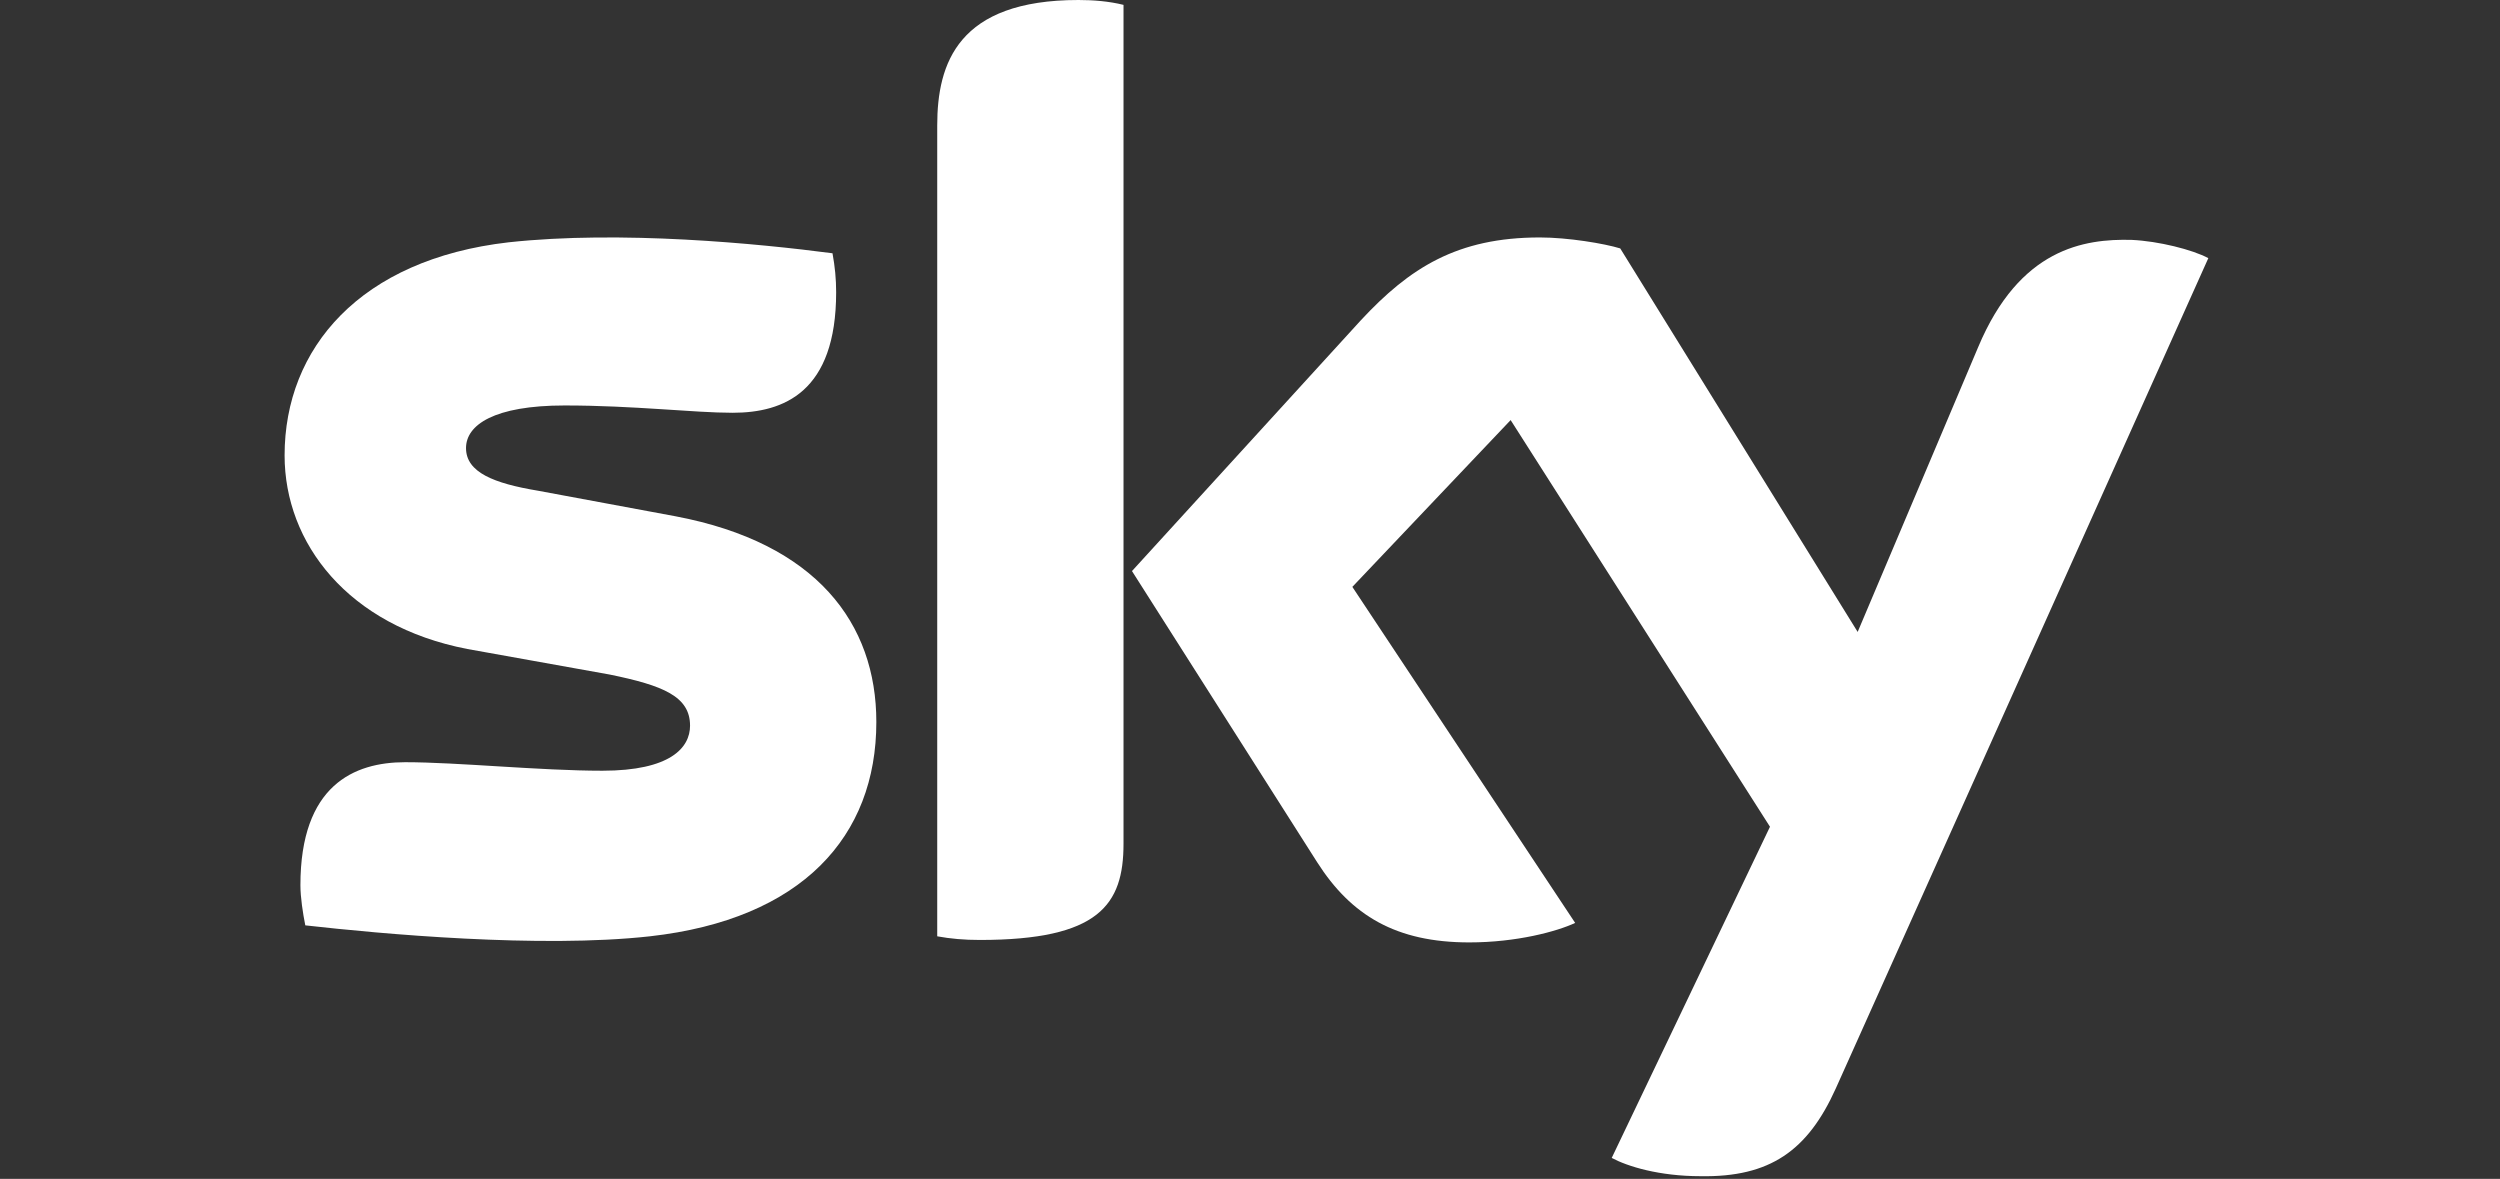
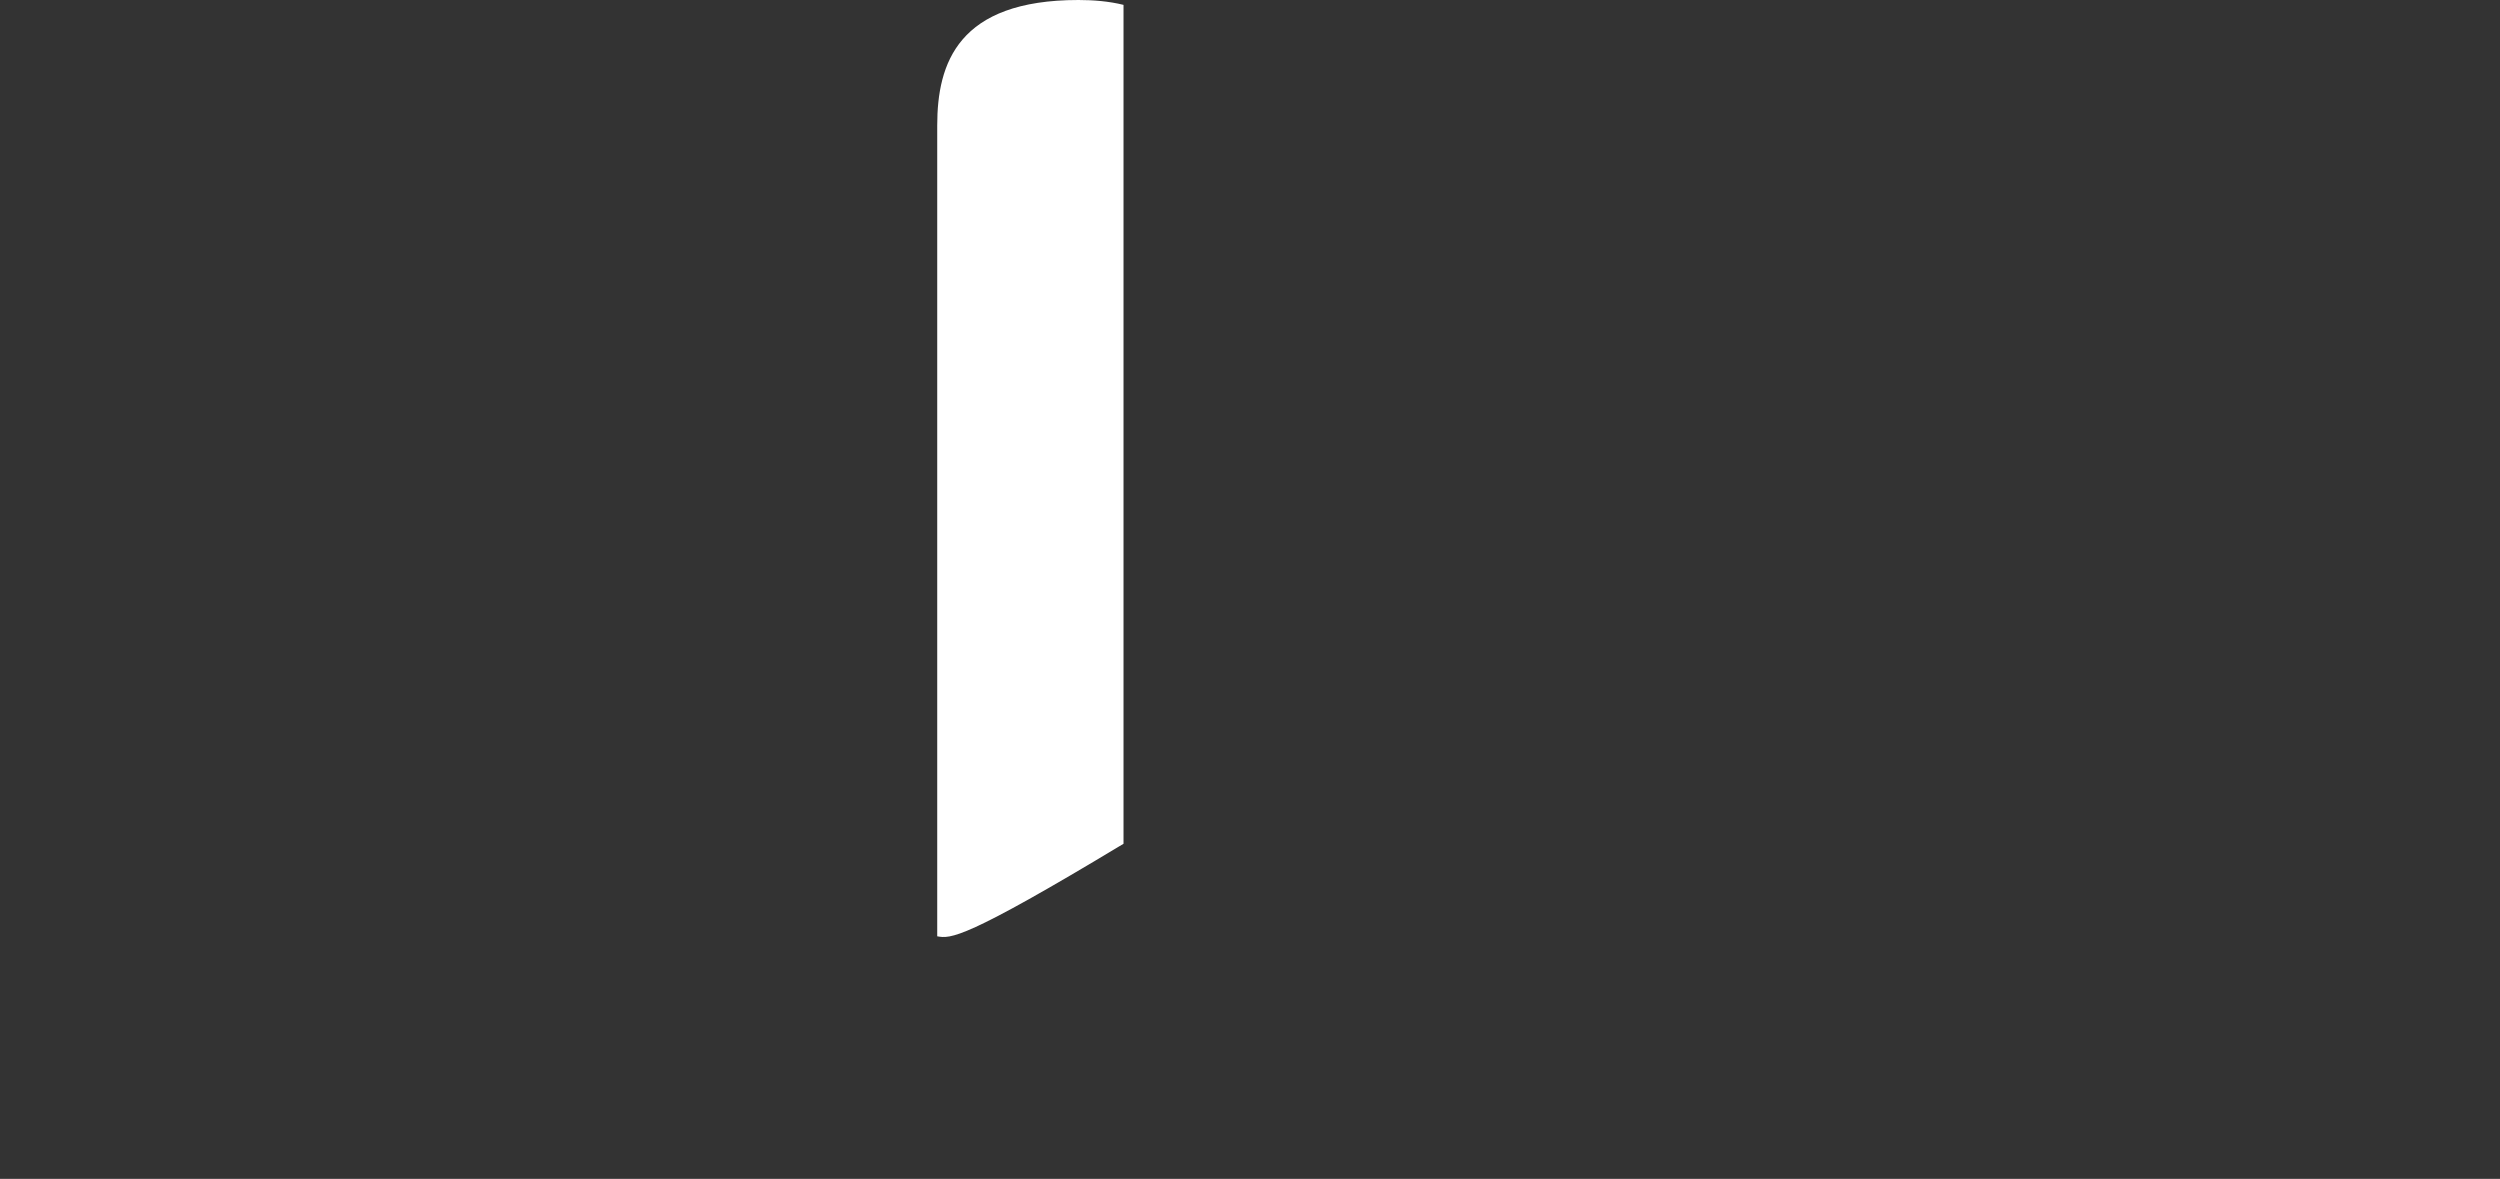
<svg xmlns="http://www.w3.org/2000/svg" width="246" height="116" viewBox="0 0 246 116" fill="none">
  <rect x="0" y="0" width="246" height="116" fill="#333333" stroke="none" />
-   <path d="M158.593 113.939C160.151 114.778 163.266 115.737 167.339 115.737C174.168 115.856 177.883 113.22 180.638 107.111L217.299 25.402C215.742 24.564 212.387 23.724 209.751 23.605C205.079 23.484 198.728 24.444 194.656 34.147L182.794 62.182L159.431 24.444C157.874 23.964 154.279 23.365 151.523 23.365C143.377 23.365 138.704 26.36 133.911 31.512L111.387 56.192L129.597 84.825C132.952 90.098 137.385 92.733 144.574 92.733C149.247 92.733 153.2 91.655 154.997 90.815L133.071 57.749L148.647 41.336L174.166 81.352L158.593 113.939Z" fill="white" />
-   <path d="M110.554 83.026C110.554 89.017 108.158 92.492 96.416 92.492C94.858 92.492 93.54 92.373 92.223 92.133V12.341C92.223 6.231 94.26 0 106.121 0C107.559 0 109.117 0.121 110.554 0.479V83.026Z" fill="white" />
-   <path d="M86.232 71.047C86.232 82.309 78.924 90.457 63.947 92.133C53.164 93.332 37.469 91.893 30.041 91.055C29.801 89.856 29.561 88.299 29.561 87.102C29.561 77.278 34.833 75.001 39.865 75.001C45.017 75.001 53.164 75.839 59.275 75.839C65.984 75.839 67.901 73.563 67.901 71.407C67.901 68.531 65.265 67.453 59.993 66.375L45.975 63.859C34.234 61.582 28.004 53.436 28.004 44.81C28.004 34.266 35.433 25.521 50.049 23.843C61.072 22.645 74.61 23.963 81.918 24.922C82.158 26.239 82.277 27.438 82.277 28.756C82.277 38.58 77.125 40.617 72.094 40.617C68.26 40.617 62.39 39.898 55.56 39.898C48.611 39.898 45.856 41.815 45.856 44.091C45.856 46.486 48.612 47.565 52.924 48.284L66.462 50.8C80.361 53.436 86.232 61.344 86.232 71.047Z" fill="white" />
+   <path d="M110.554 83.026C94.858 92.492 93.54 92.373 92.223 92.133V12.341C92.223 6.231 94.26 0 106.121 0C107.559 0 109.117 0.121 110.554 0.479V83.026Z" fill="white" />
</svg>